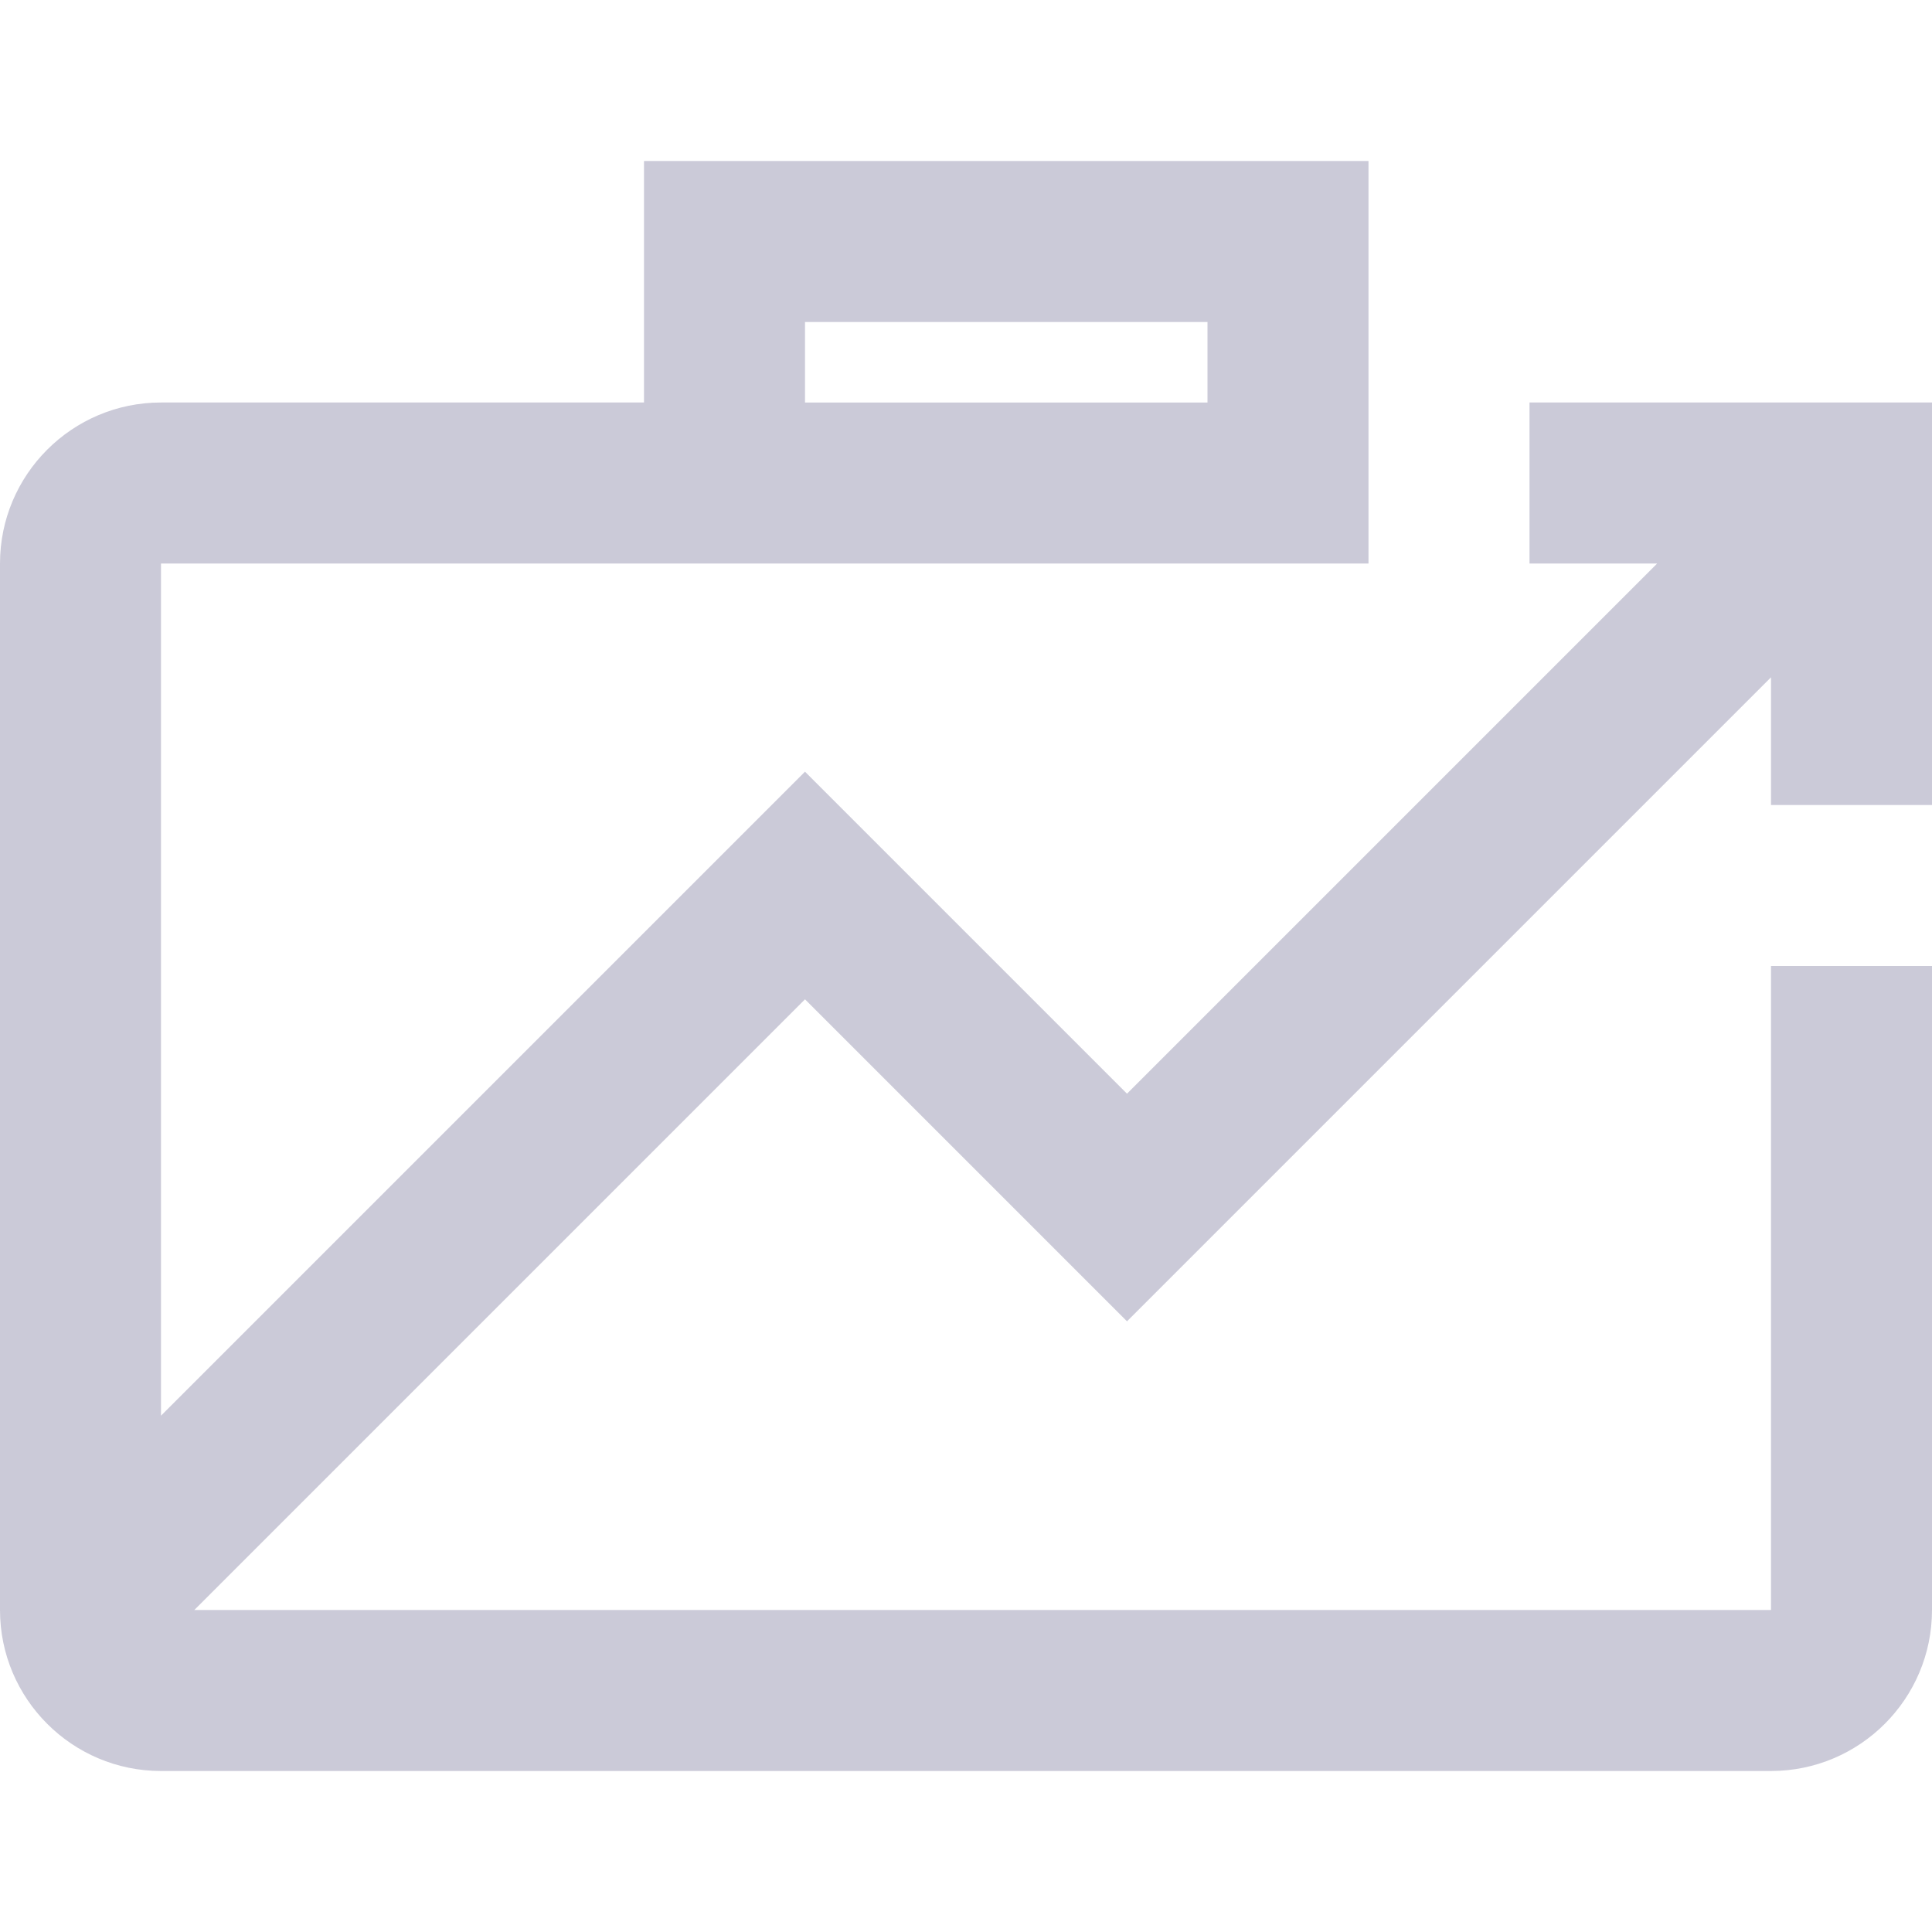
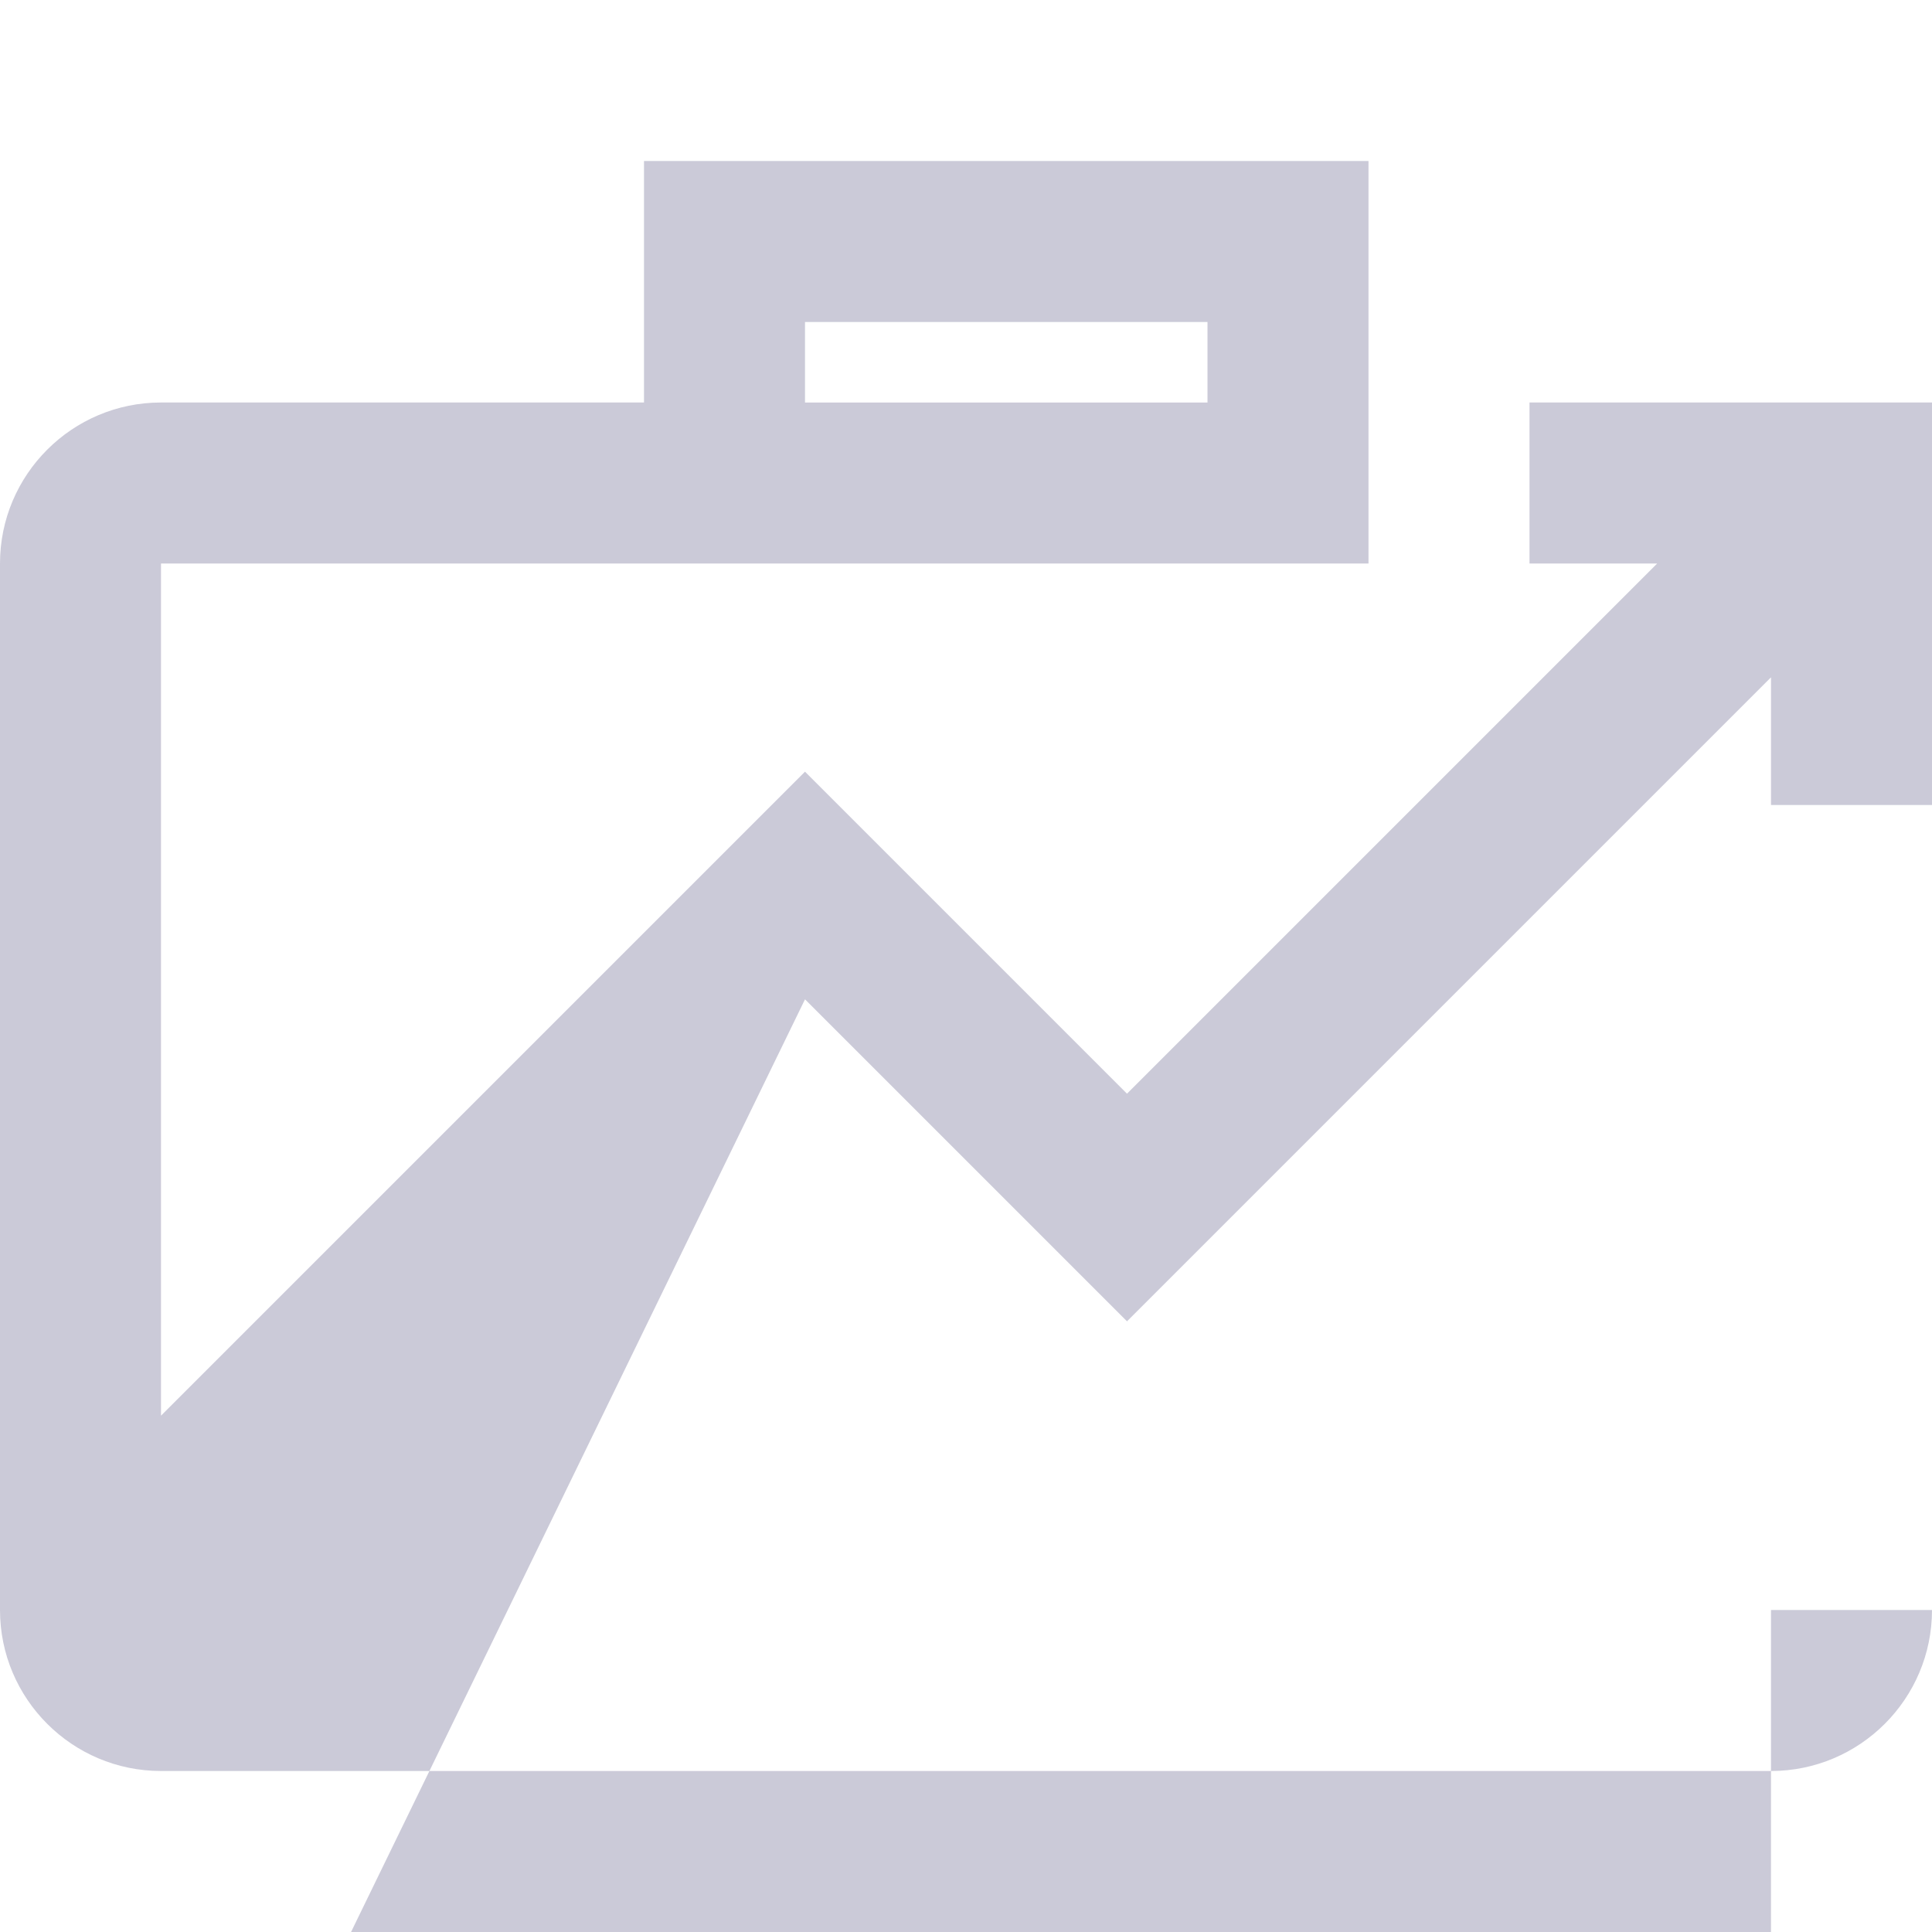
<svg xmlns="http://www.w3.org/2000/svg" version="1.1" id="icons" x="0px" y="0px" width="56px" height="56px" viewBox="0 0 24 24" enable-background="new 0 0 24 24" xml:space="preserve">
-   <path fill="#cbcad8" d="M19,7h1.586L14,13.586l-4-4l-8,8V7h15V6V5V2H8v3H2C0.897,5,0,5.896,0,7v13c0,1.104,0.897,2,2,2h20  c1.103,0,2-0.896,2-2v-8h-2v8H2.414L10,12.414l4,4l8-8V10h2V5h-5V7z M10,4h5v1h-5V4z" />
+   <path fill="#cbcad8" d="M19,7h1.586L14,13.586l-4-4l-8,8V7h15V6V5V2H8v3H2C0.897,5,0,5.896,0,7v13c0,1.104,0.897,2,2,2h20  c1.103,0,2-0.896,2-2h-2v8H2.414L10,12.414l4,4l8-8V10h2V5h-5V7z M10,4h5v1h-5V4z" />
</svg>